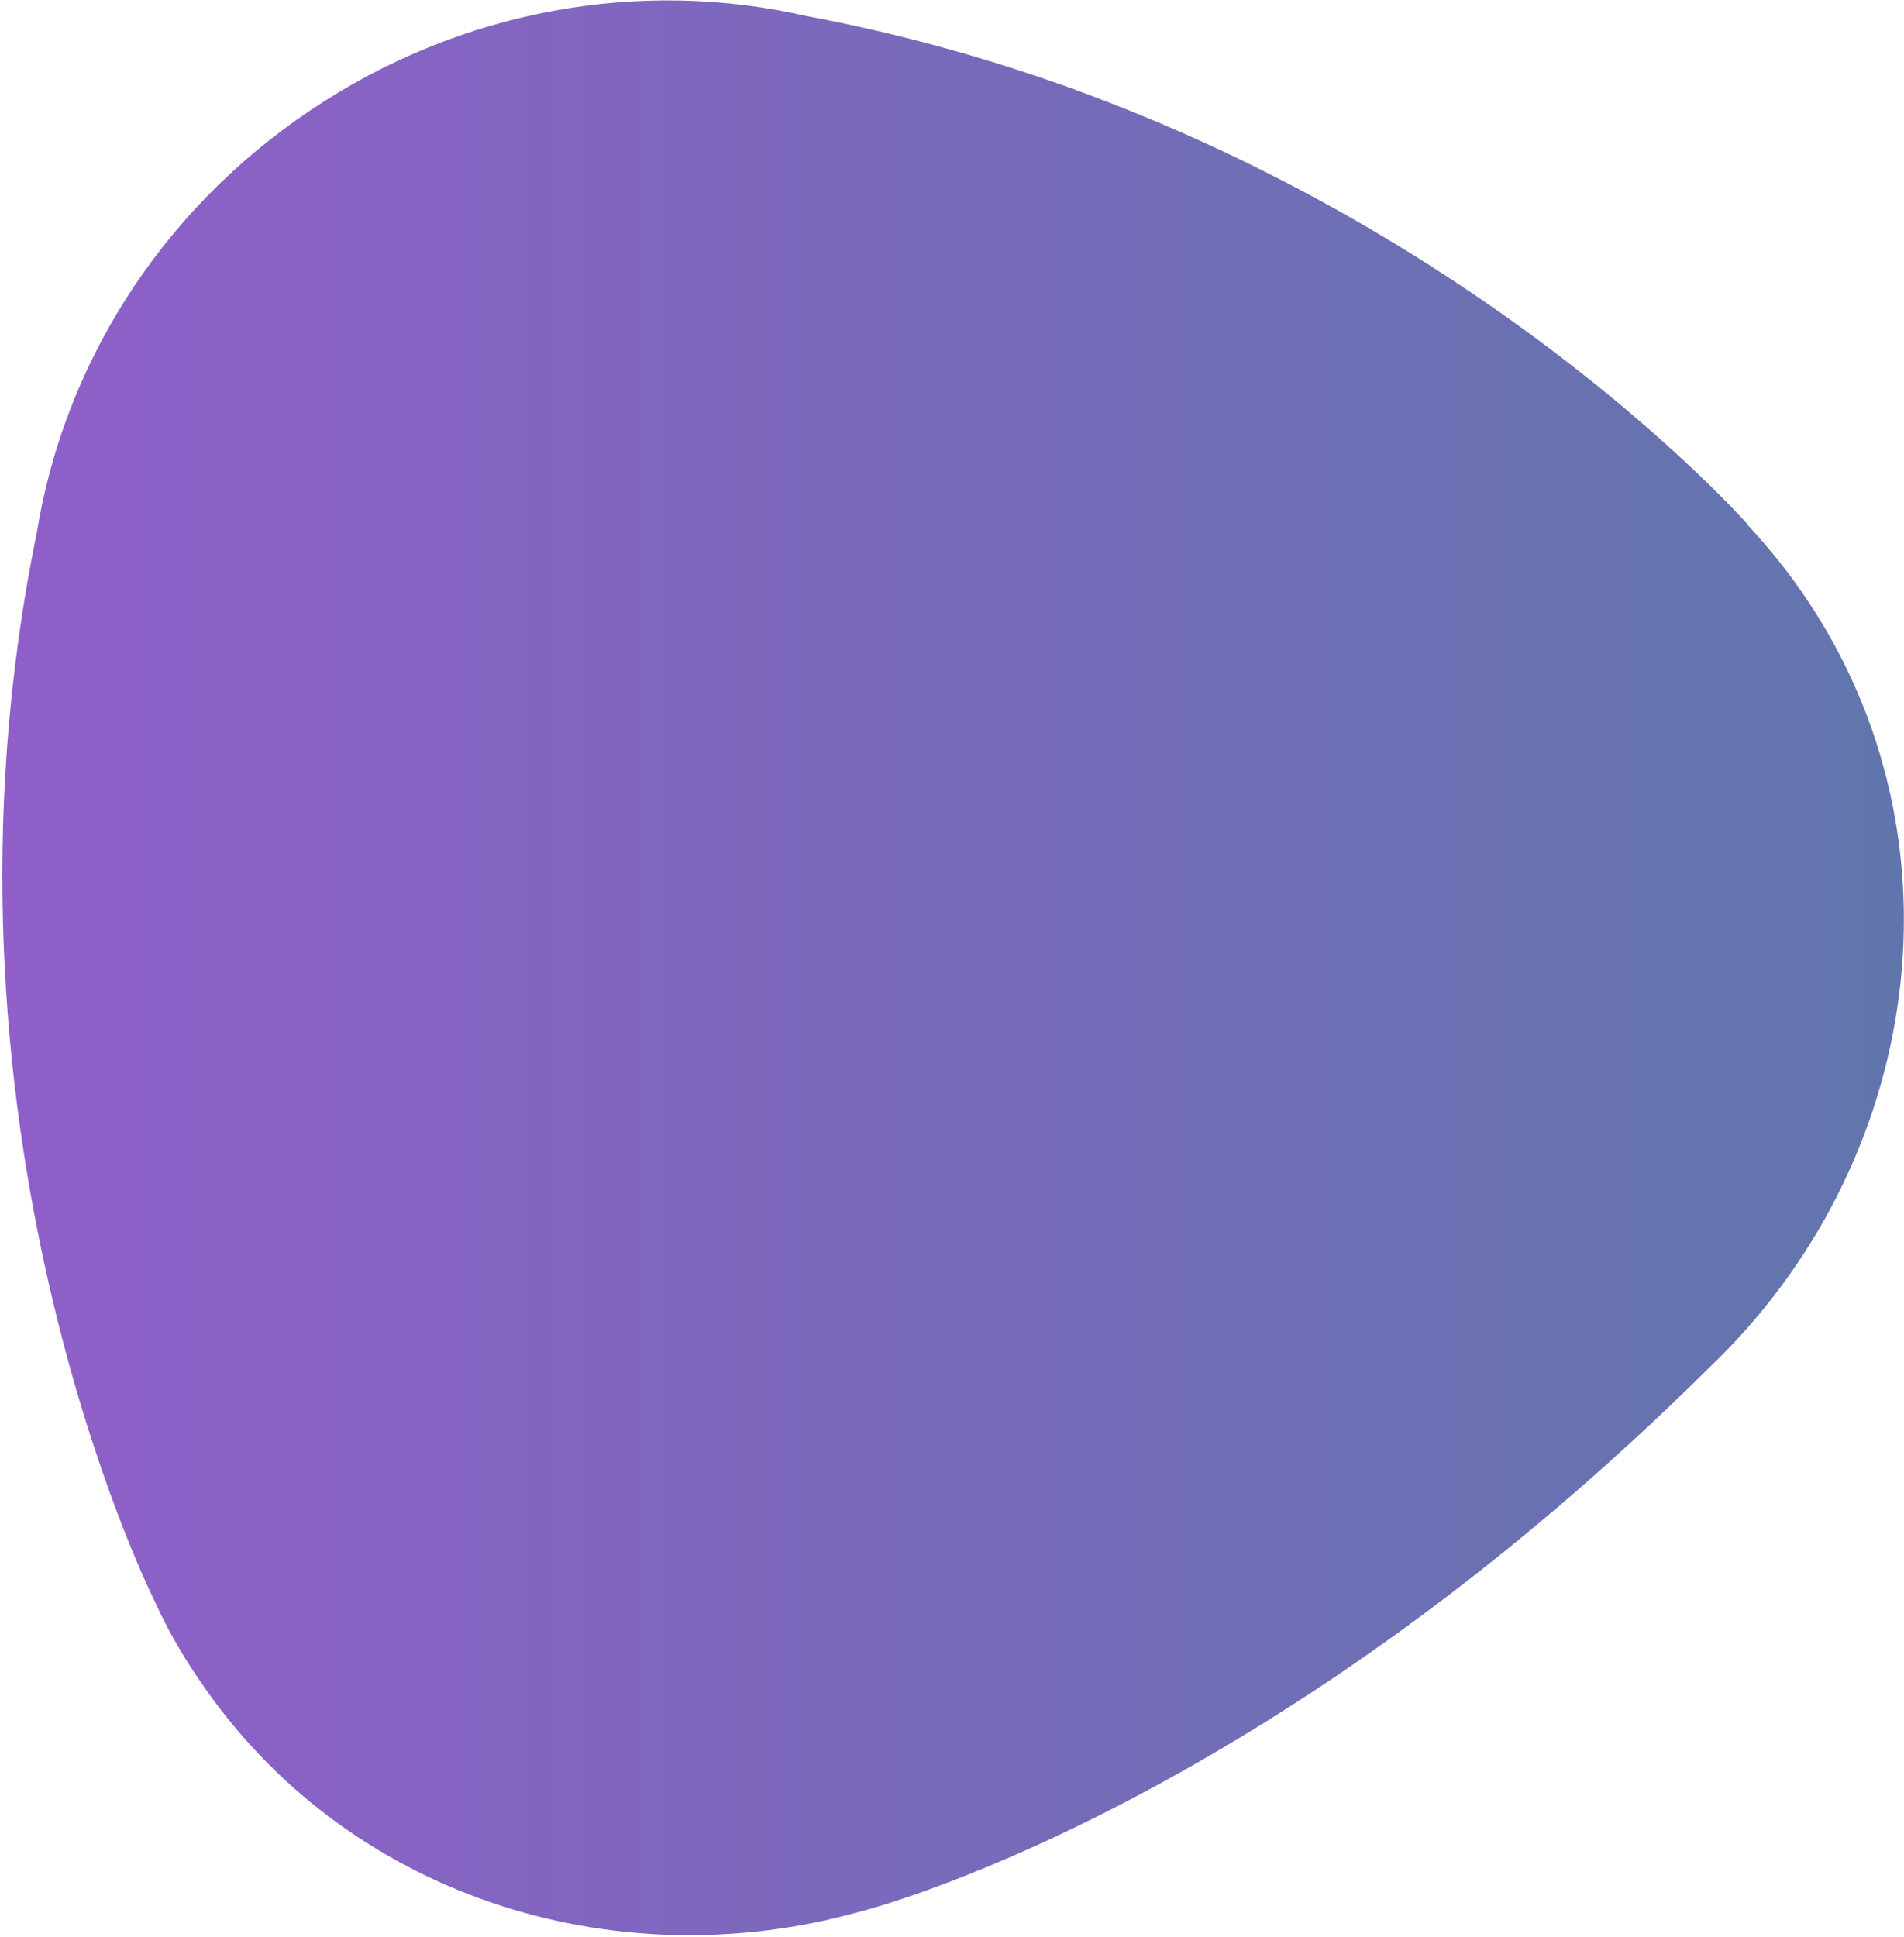
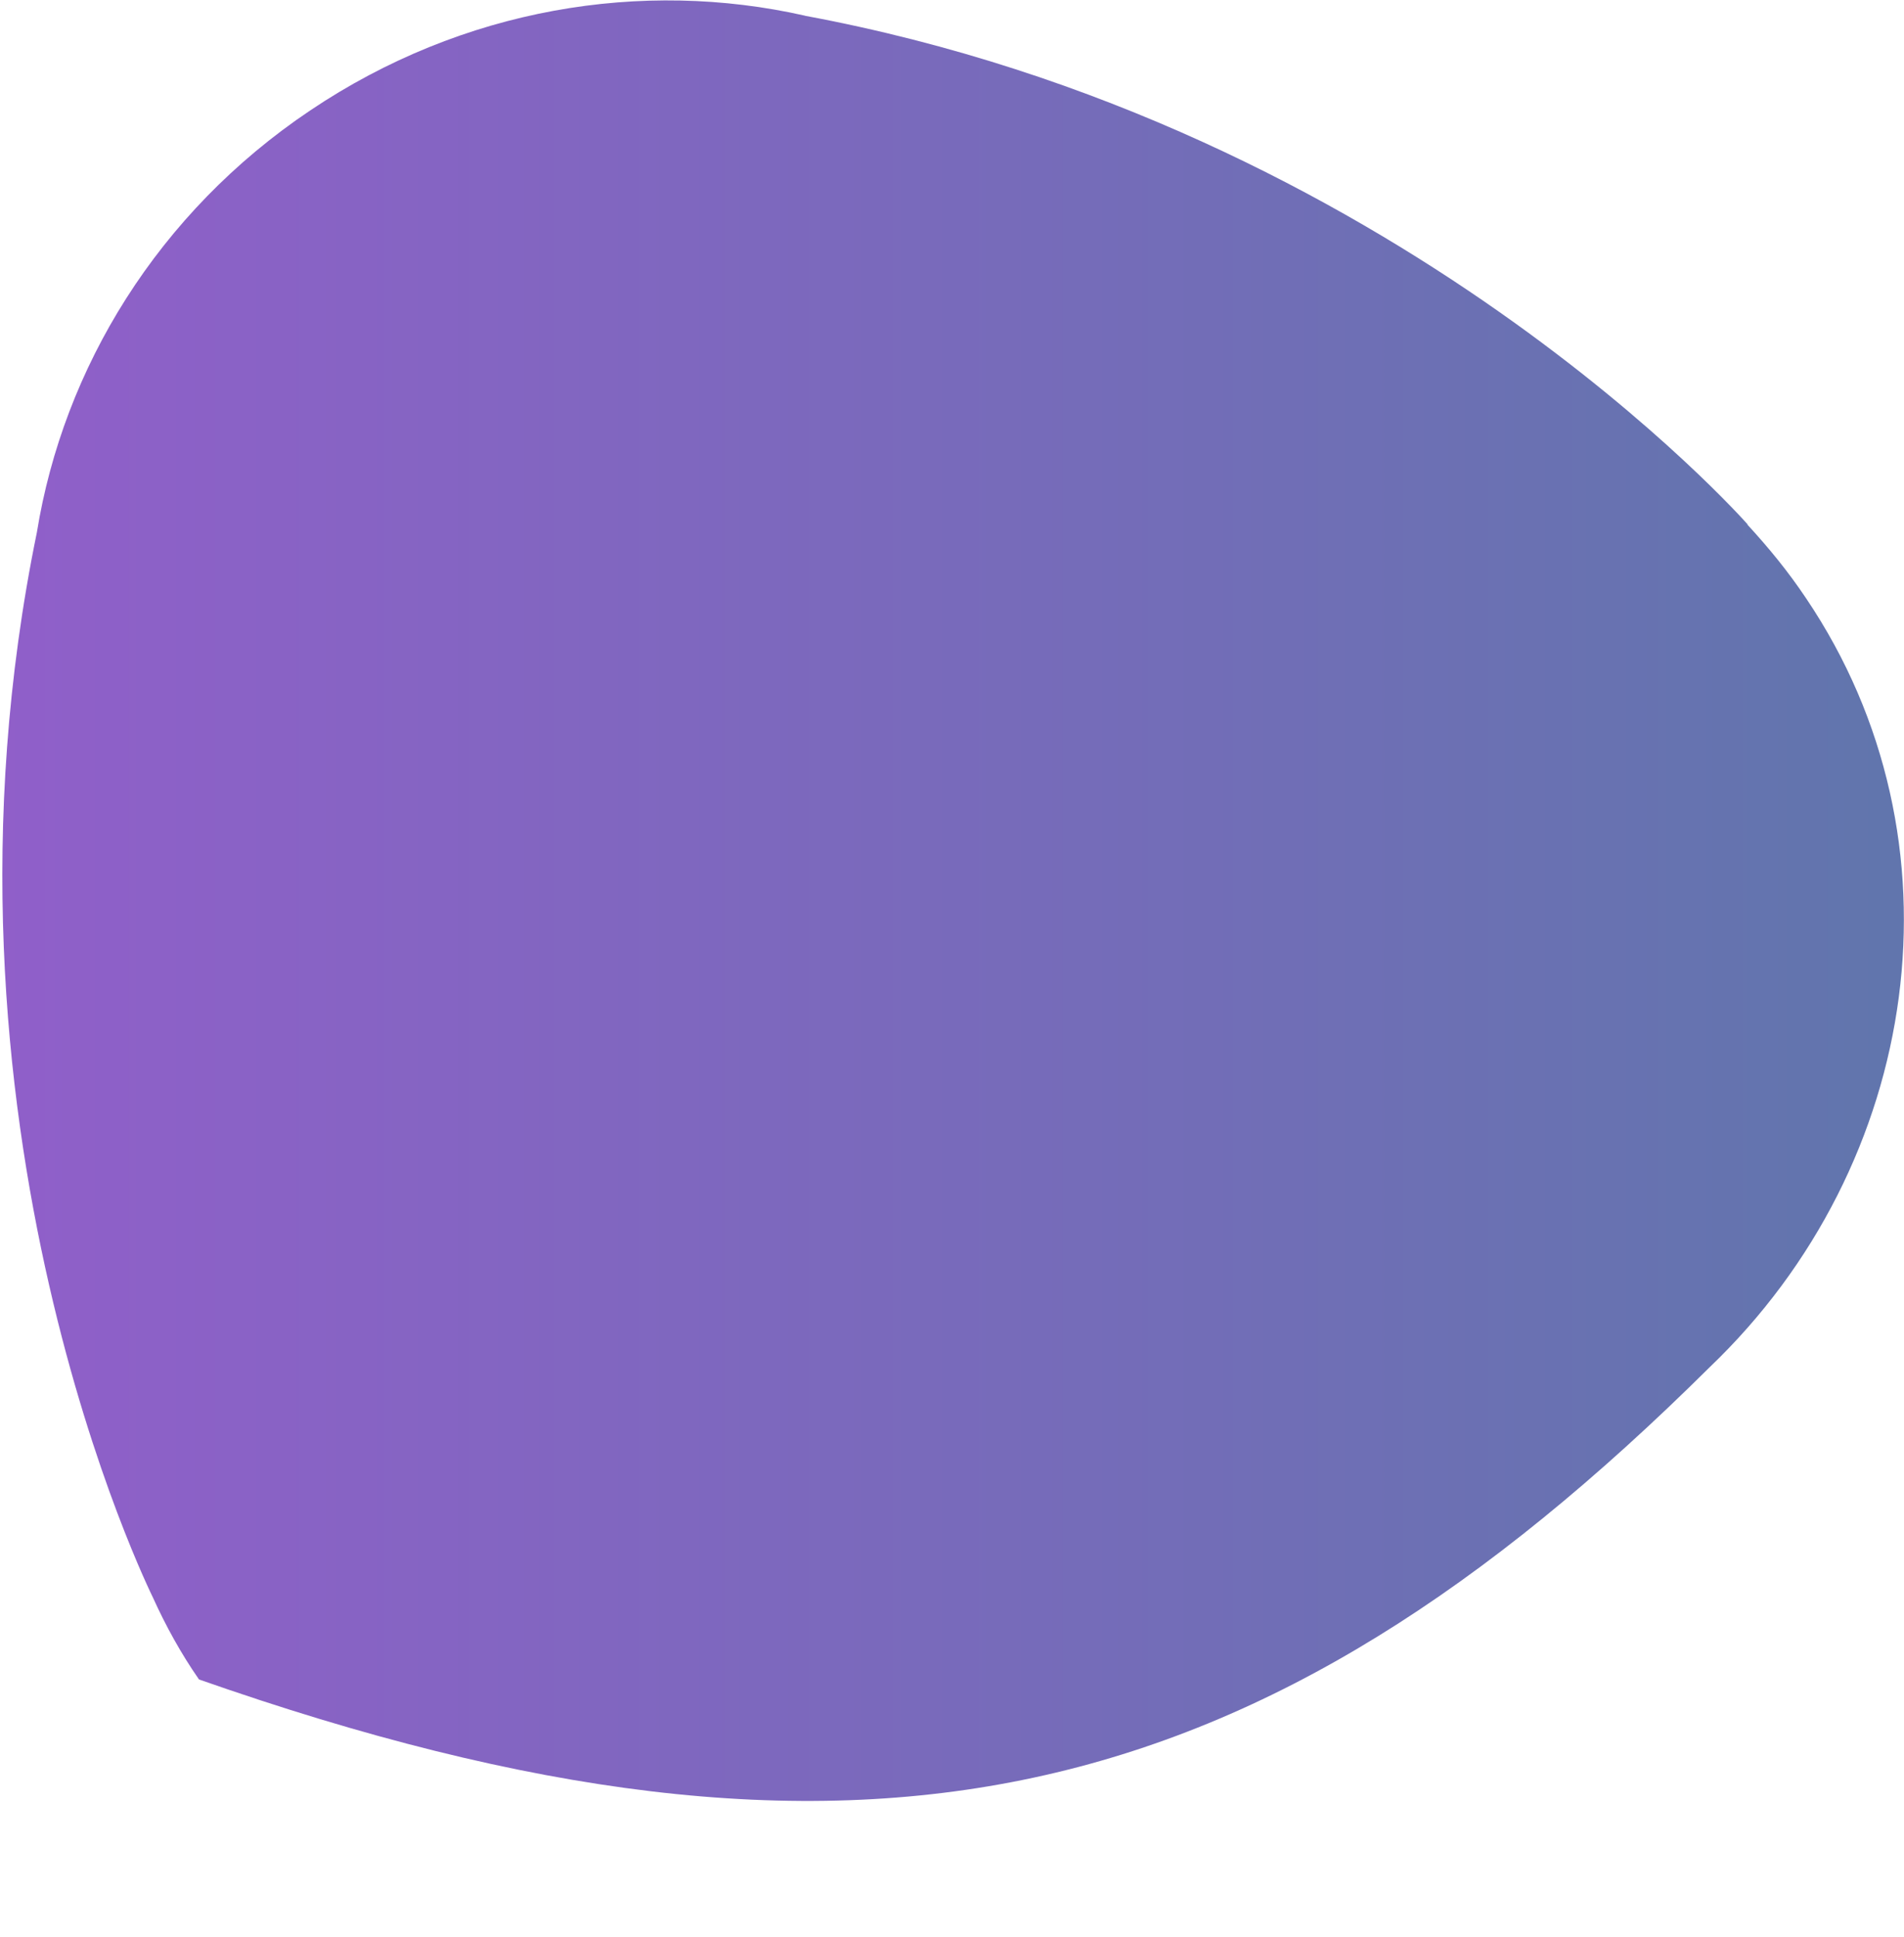
<svg xmlns="http://www.w3.org/2000/svg" width="405" height="412" viewBox="0 0 405 412" fill="none">
-   <path opacity="0.8" d="M384.197 127.284C380.427 121.633 376.187 116.452 371.665 111.555H371.759C371.759 111.555 297.317 26.788 171.142 3.336H171.235C136.653 -4.482 98.49 1.64 65.98 23.491C33.565 45.248 13.493 78.307 7.839 113.25C-17.886 238.517 32.245 339.107 32.528 339.766C35.261 345.794 38.465 351.634 42.328 357.191C73.236 403.154 130.434 421.331 183.014 406.544C183.014 406.544 268.105 385.635 363.655 290.79C408.886 247.558 418.874 178.709 384.197 127.284Z" fill="url(#paint0_linear_136_5134)" />
+   <path opacity="0.8" d="M384.197 127.284C380.427 121.633 376.187 116.452 371.665 111.555H371.759C371.759 111.555 297.317 26.788 171.142 3.336H171.235C136.653 -4.482 98.49 1.64 65.98 23.491C33.565 45.248 13.493 78.307 7.839 113.25C-17.886 238.517 32.245 339.107 32.528 339.766C35.261 345.794 38.465 351.634 42.328 357.191C183.014 406.544 268.105 385.635 363.655 290.79C408.886 247.558 418.874 178.709 384.197 127.284Z" fill="url(#paint0_linear_136_5134)" />
  <defs>
    <linearGradient id="paint0_linear_136_5134" x1="0.499" y1="205.818" x2="404.977" y2="205.818" gradientUnits="userSpaceOnUse">
      <stop stop-color="#7437BC" />
      <stop offset="1" stop-color="#395398" />
    </linearGradient>
  </defs>
</svg>